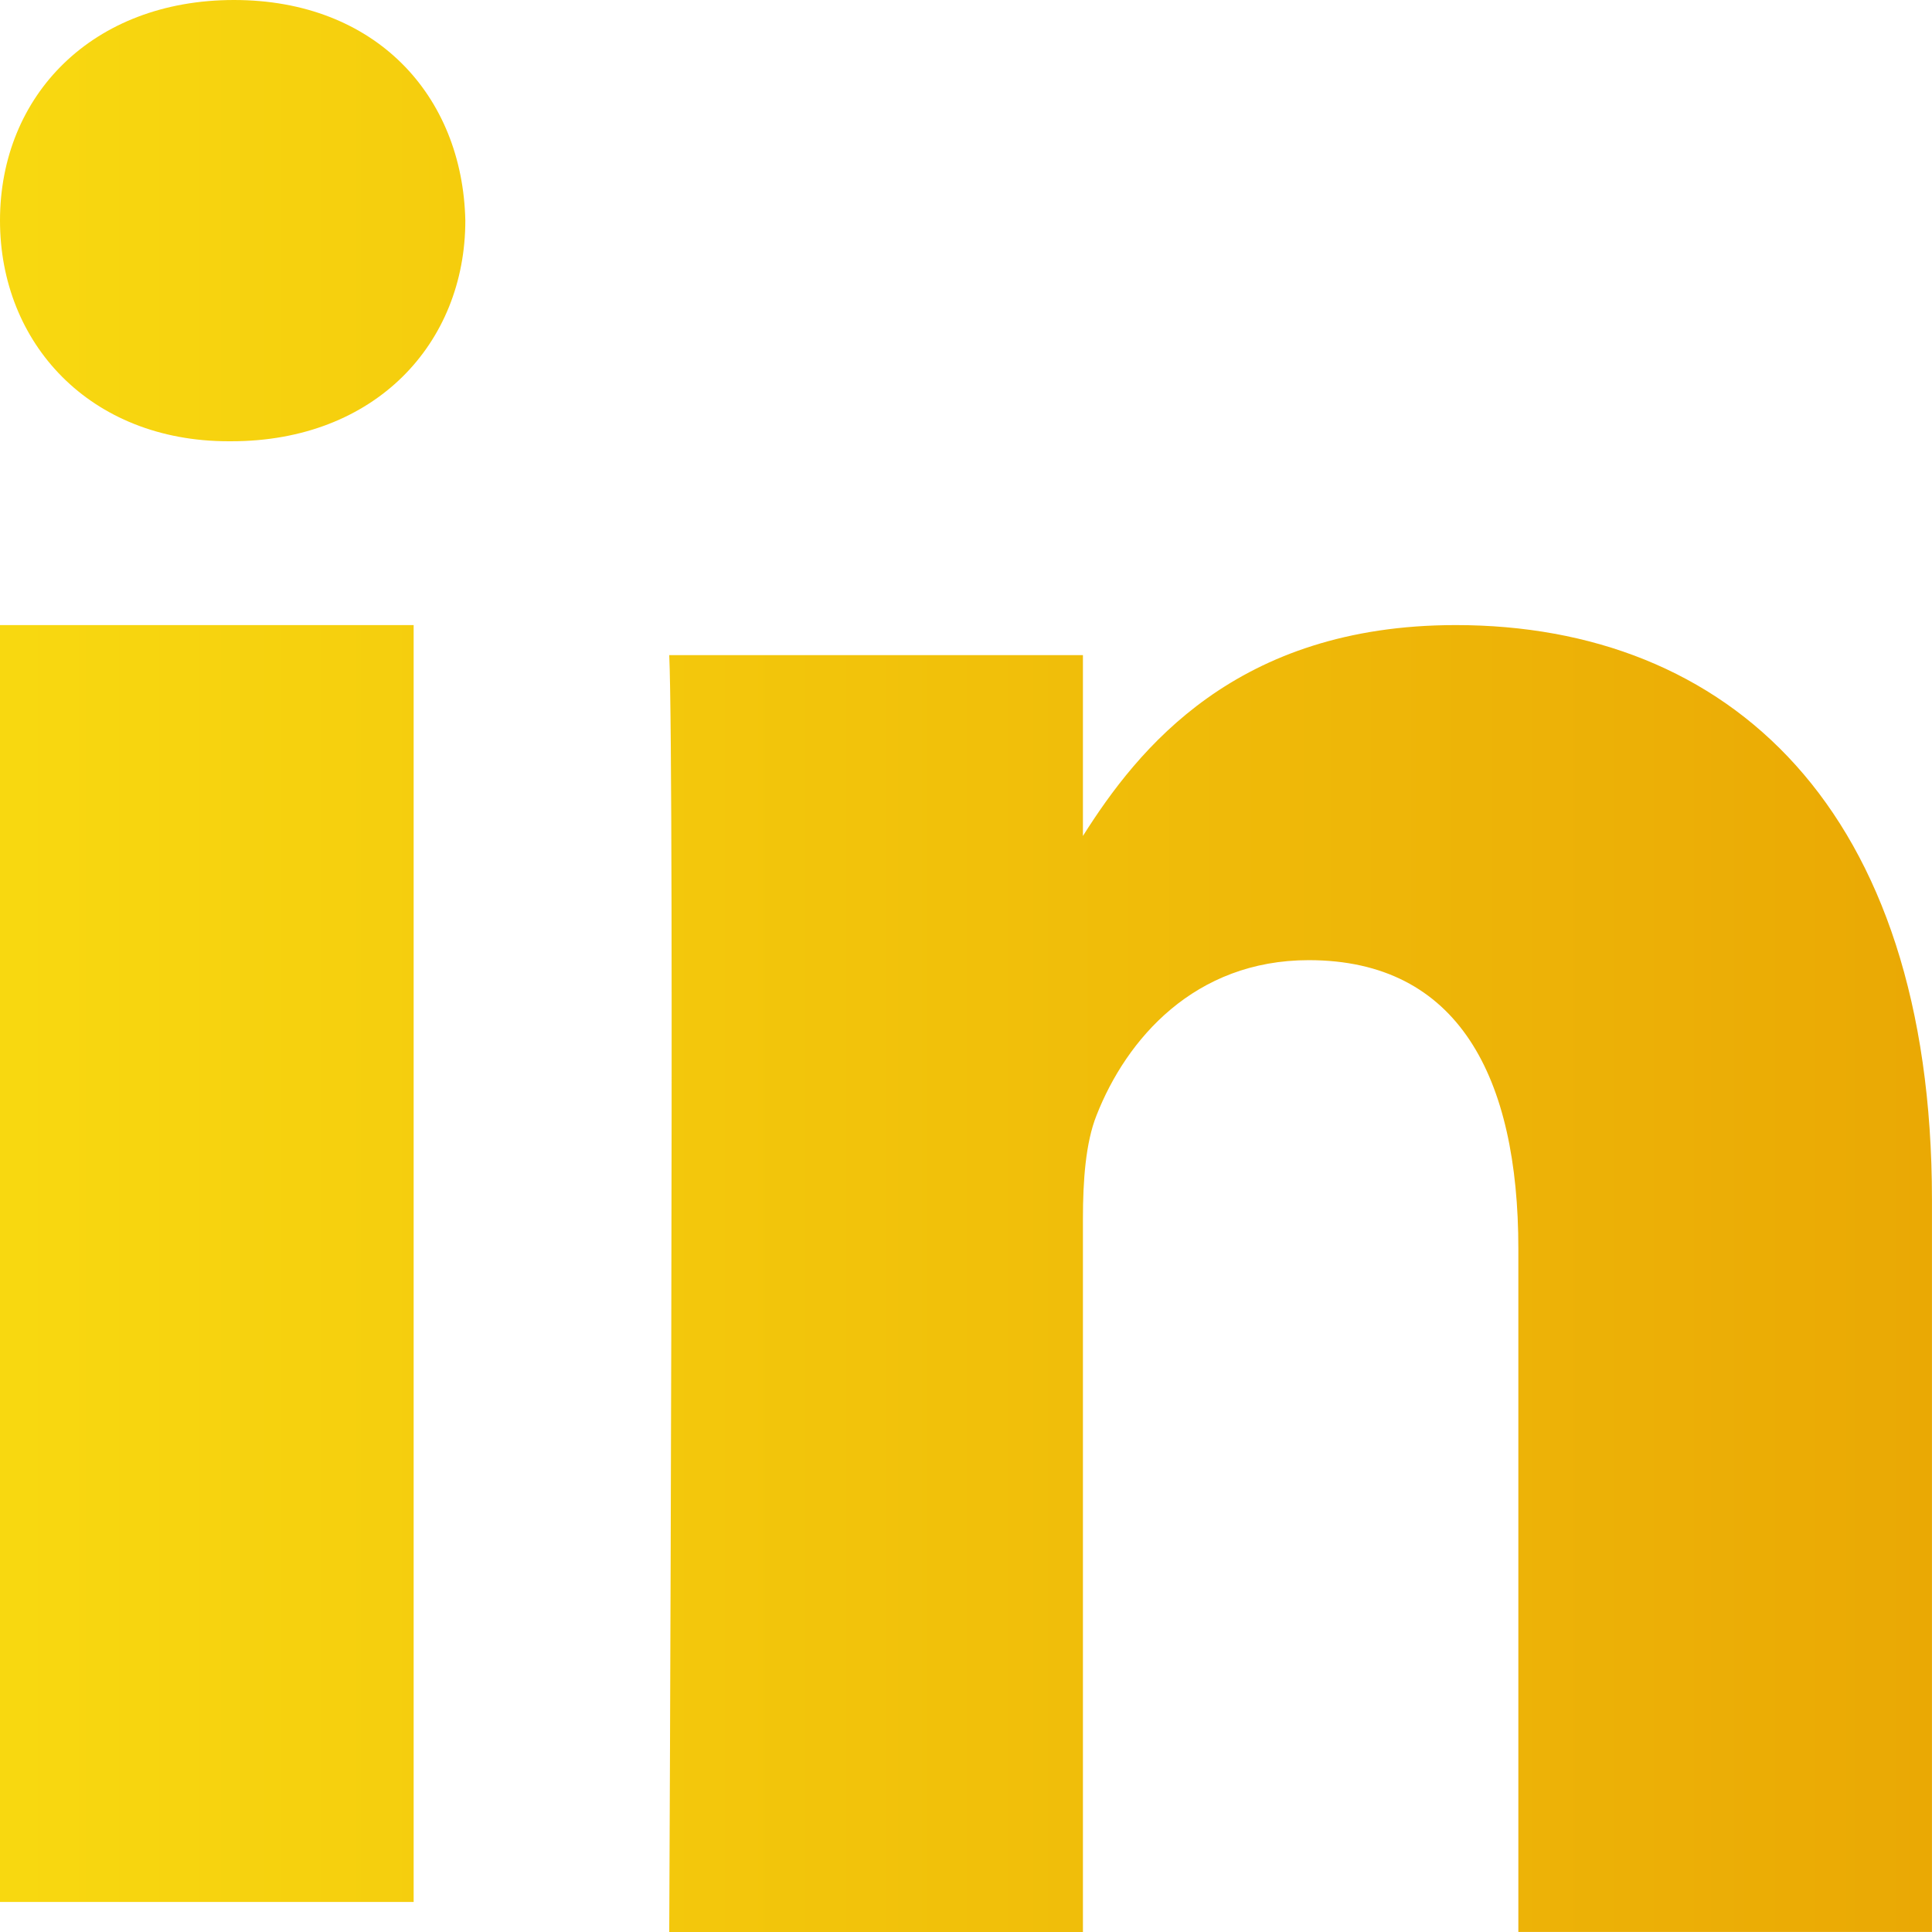
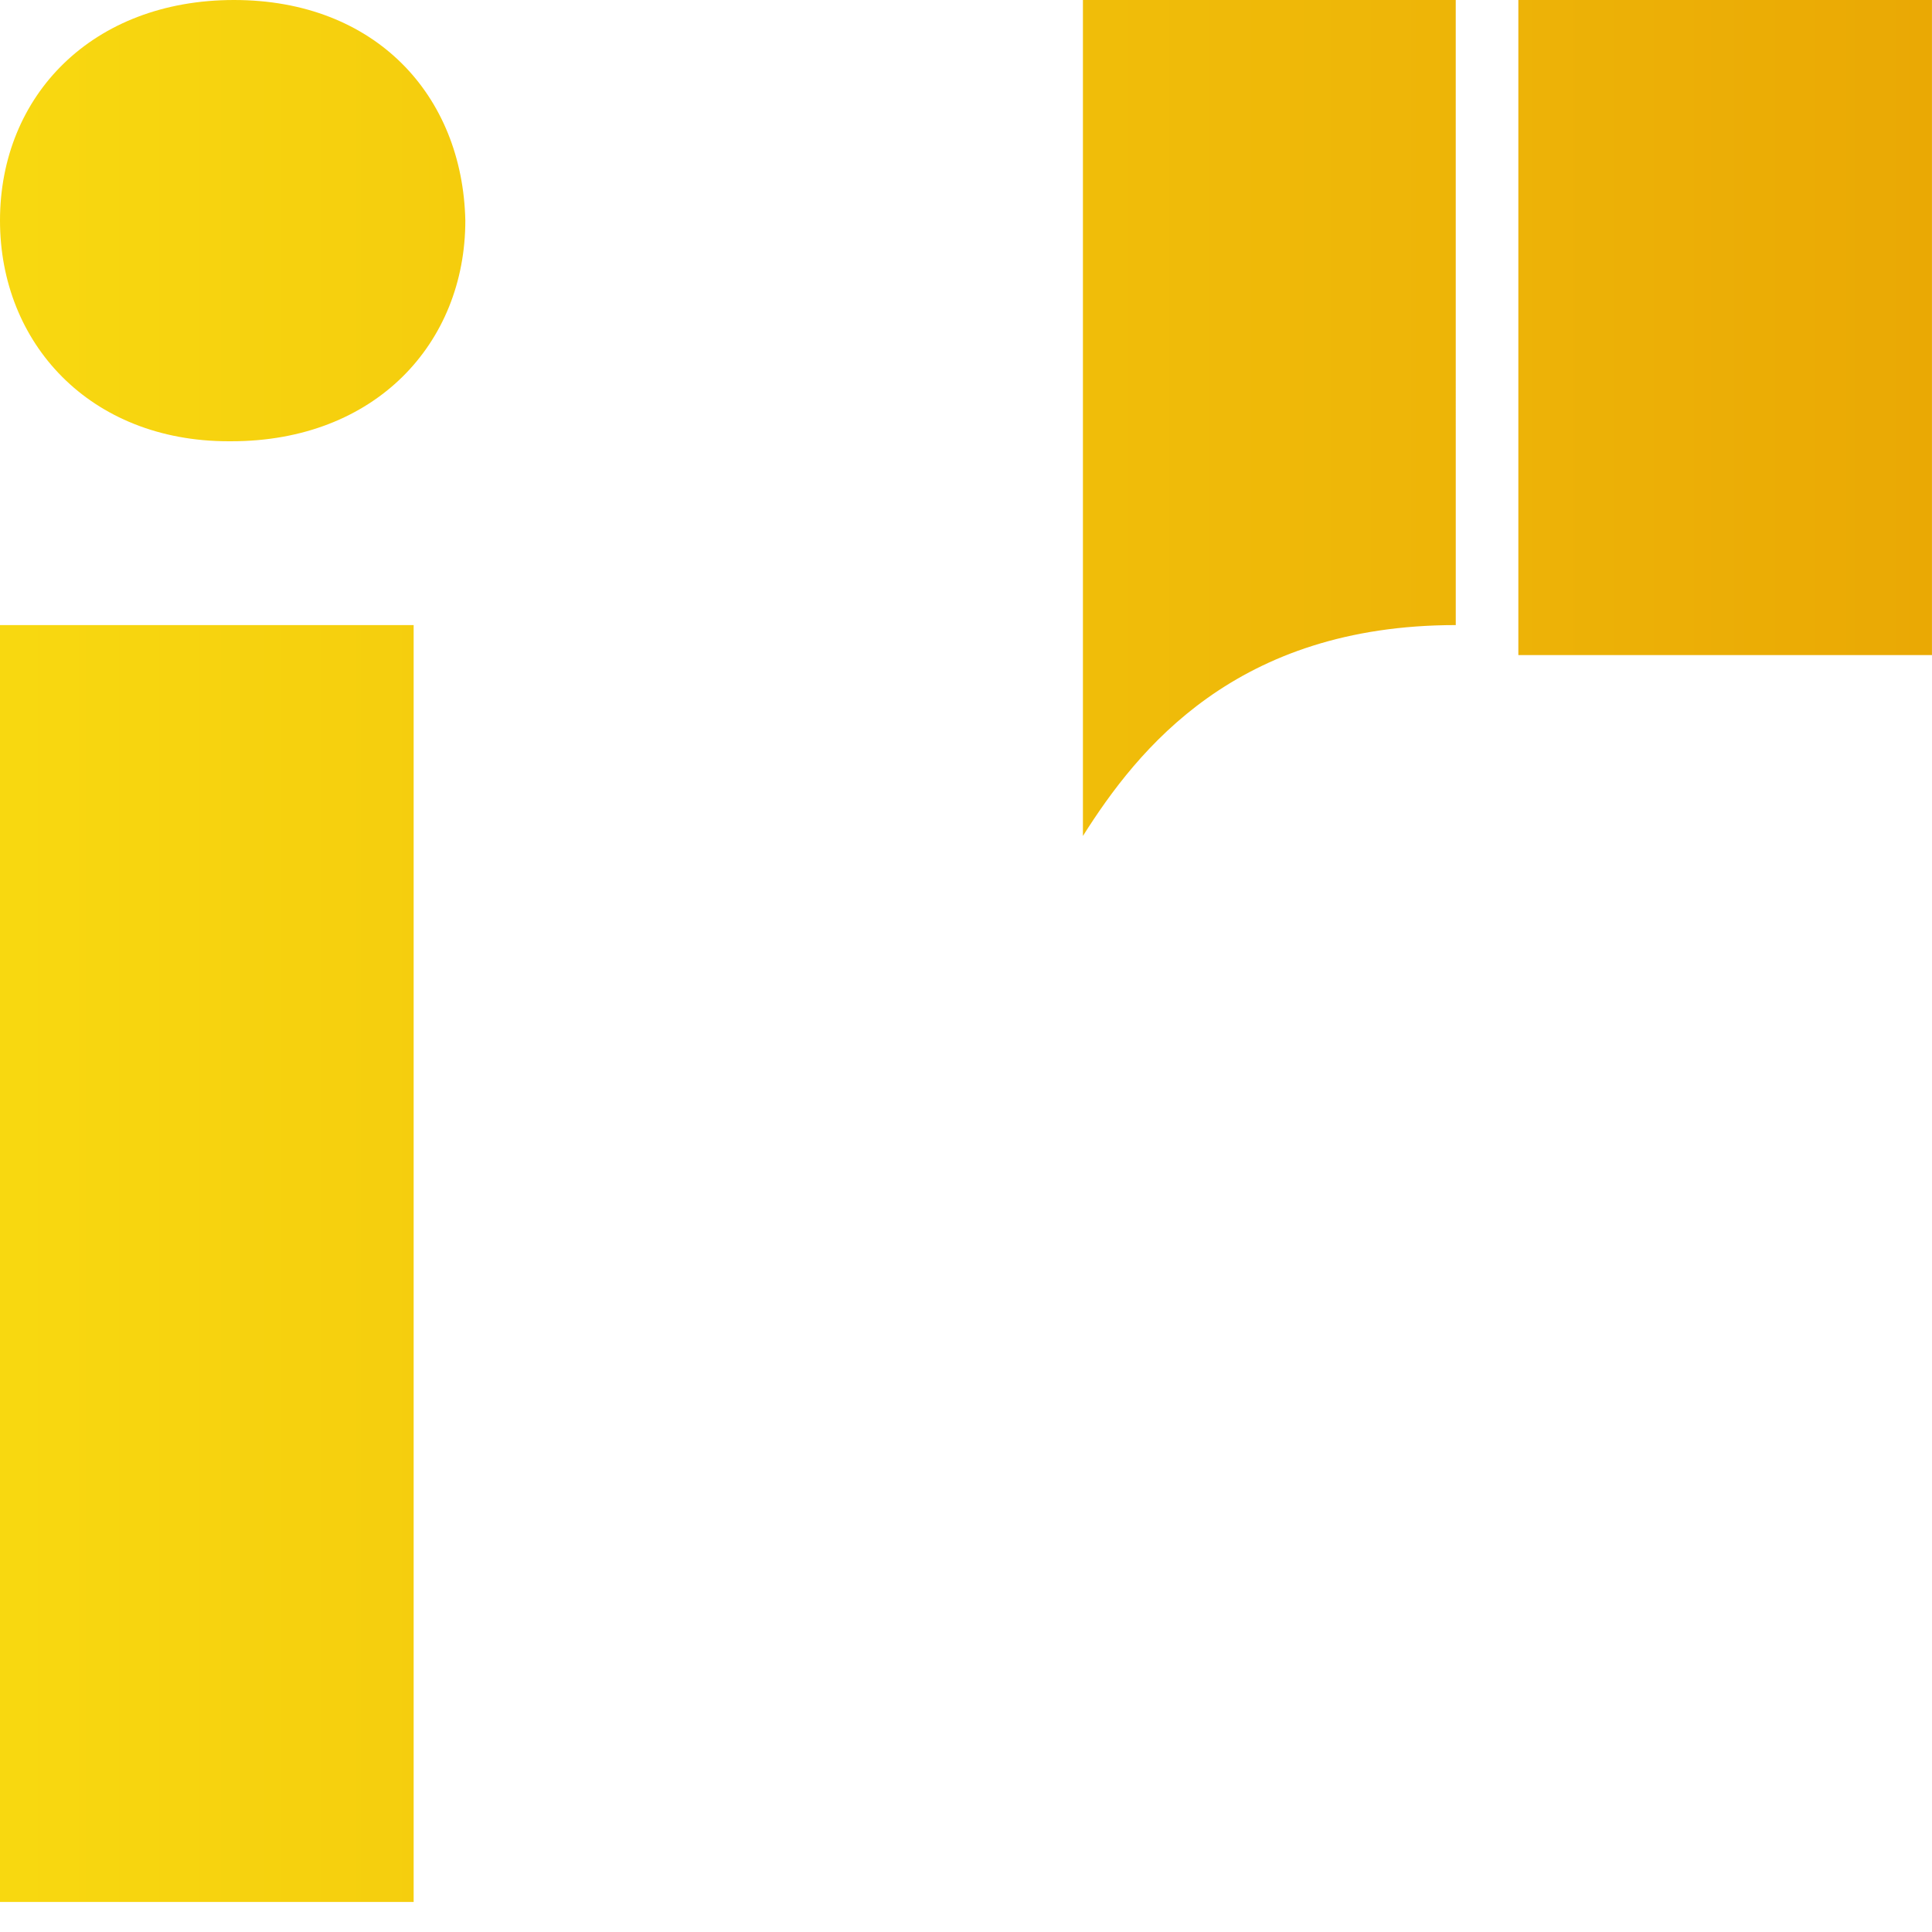
<svg xmlns="http://www.w3.org/2000/svg" height="48" viewBox="0 0 48 48" width="48">
  <linearGradient id="a" x1="0%" x2="100%" y1="50%" y2="50%">
    <stop offset="0" stop-color="#f8d810" />
    <stop offset="1" stop-color="#e79f02" />
  </linearGradient>
-   <path d="m0 15.53v31.724h10.277v-31.724zm5.814-15.53c-3.516 0-5.814 2.369-5.814 5.48 0 3.046 2.23 5.483 5.68 5.483h.066c3.583 0 5.815-2.437 5.815-5.483-.067-3.111-2.232-5.48-5.747-5.48zm30.354 15.53c-5.456 0-7.899 3.079-9.263 5.239v-4.493h-10.278c.135 2.977 0 31.724 0 31.724h10.278v-17.717c0-.948.067-1.894.338-2.573.743-1.894 2.434-3.855 5.273-3.855 3.72 0 5.207 2.909 5.207 7.172v16.972h10.276l0-18.19c0-9.744-5.07-14.279-11.832-14.279z" fill="url(#a)" />
+   <path d="m0 15.53v31.724h10.277v-31.724zm5.814-15.53c-3.516 0-5.814 2.369-5.814 5.48 0 3.046 2.23 5.483 5.68 5.483h.066c3.583 0 5.815-2.437 5.815-5.483-.067-3.111-2.232-5.48-5.747-5.48zm30.354 15.53c-5.456 0-7.899 3.079-9.263 5.239v-4.493h-10.278h10.278v-17.717c0-.948.067-1.894.338-2.573.743-1.894 2.434-3.855 5.273-3.855 3.72 0 5.207 2.909 5.207 7.172v16.972h10.276l0-18.19c0-9.744-5.07-14.279-11.832-14.279z" fill="url(#a)" />
</svg>